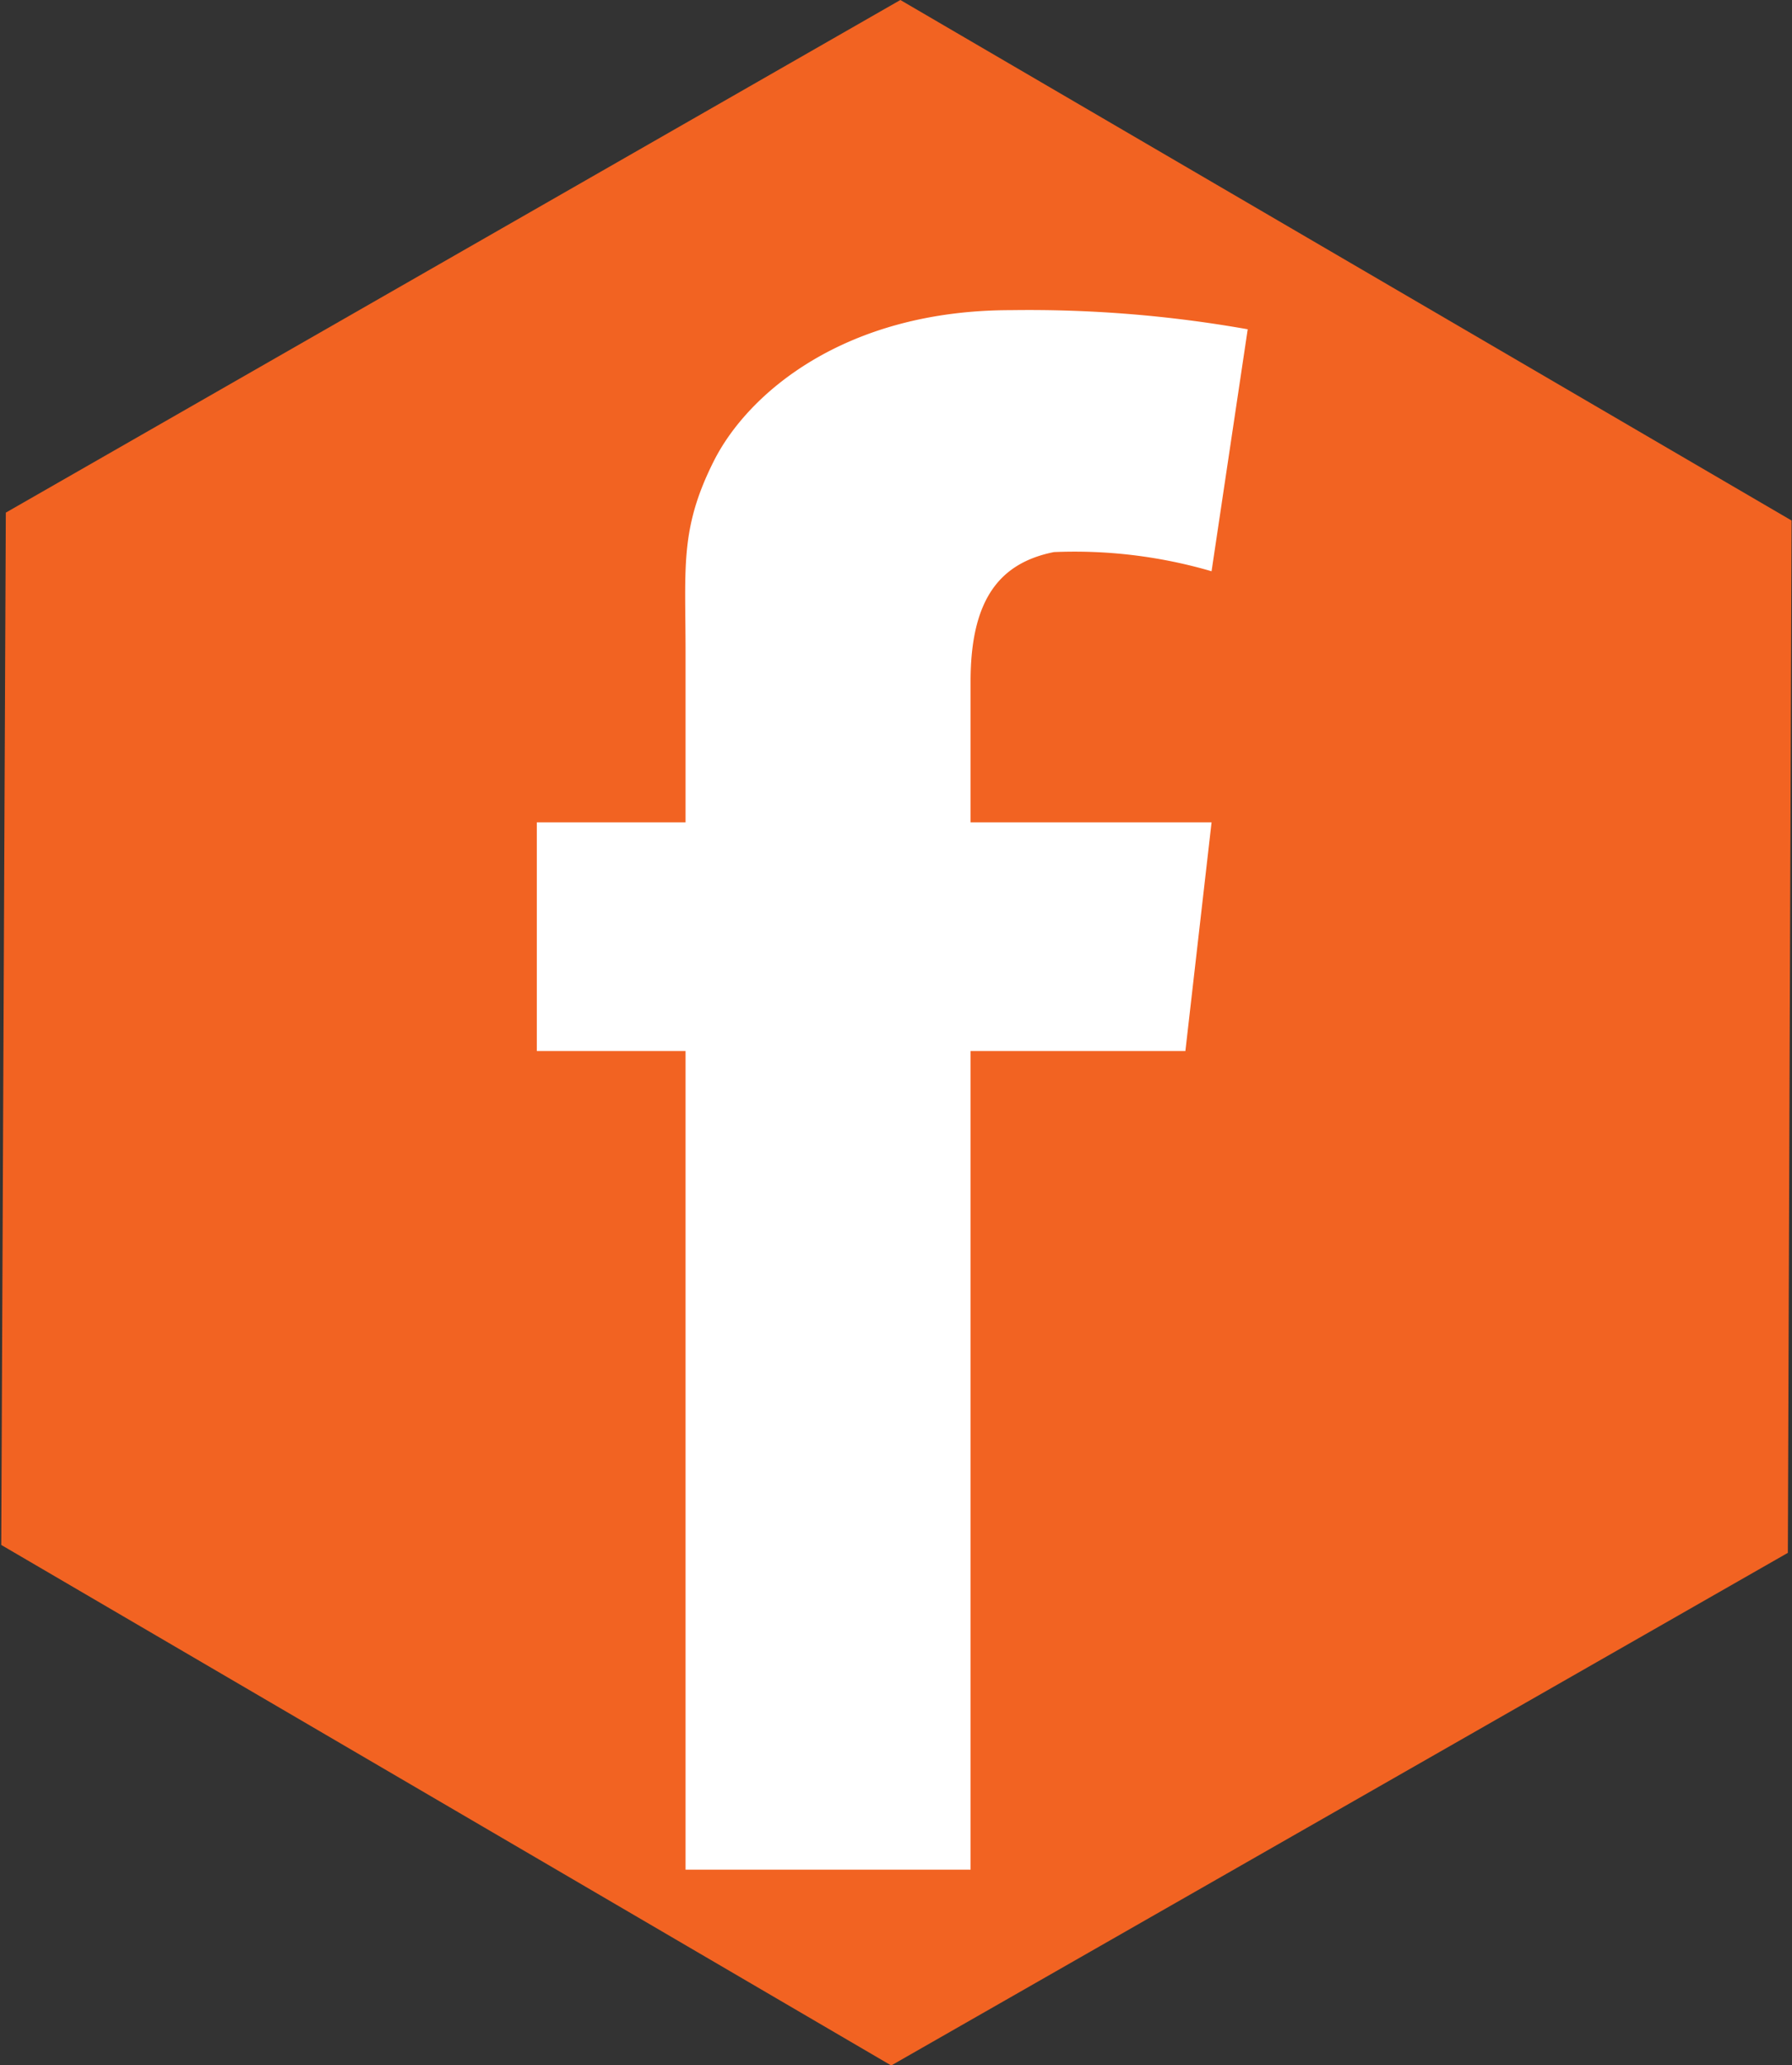
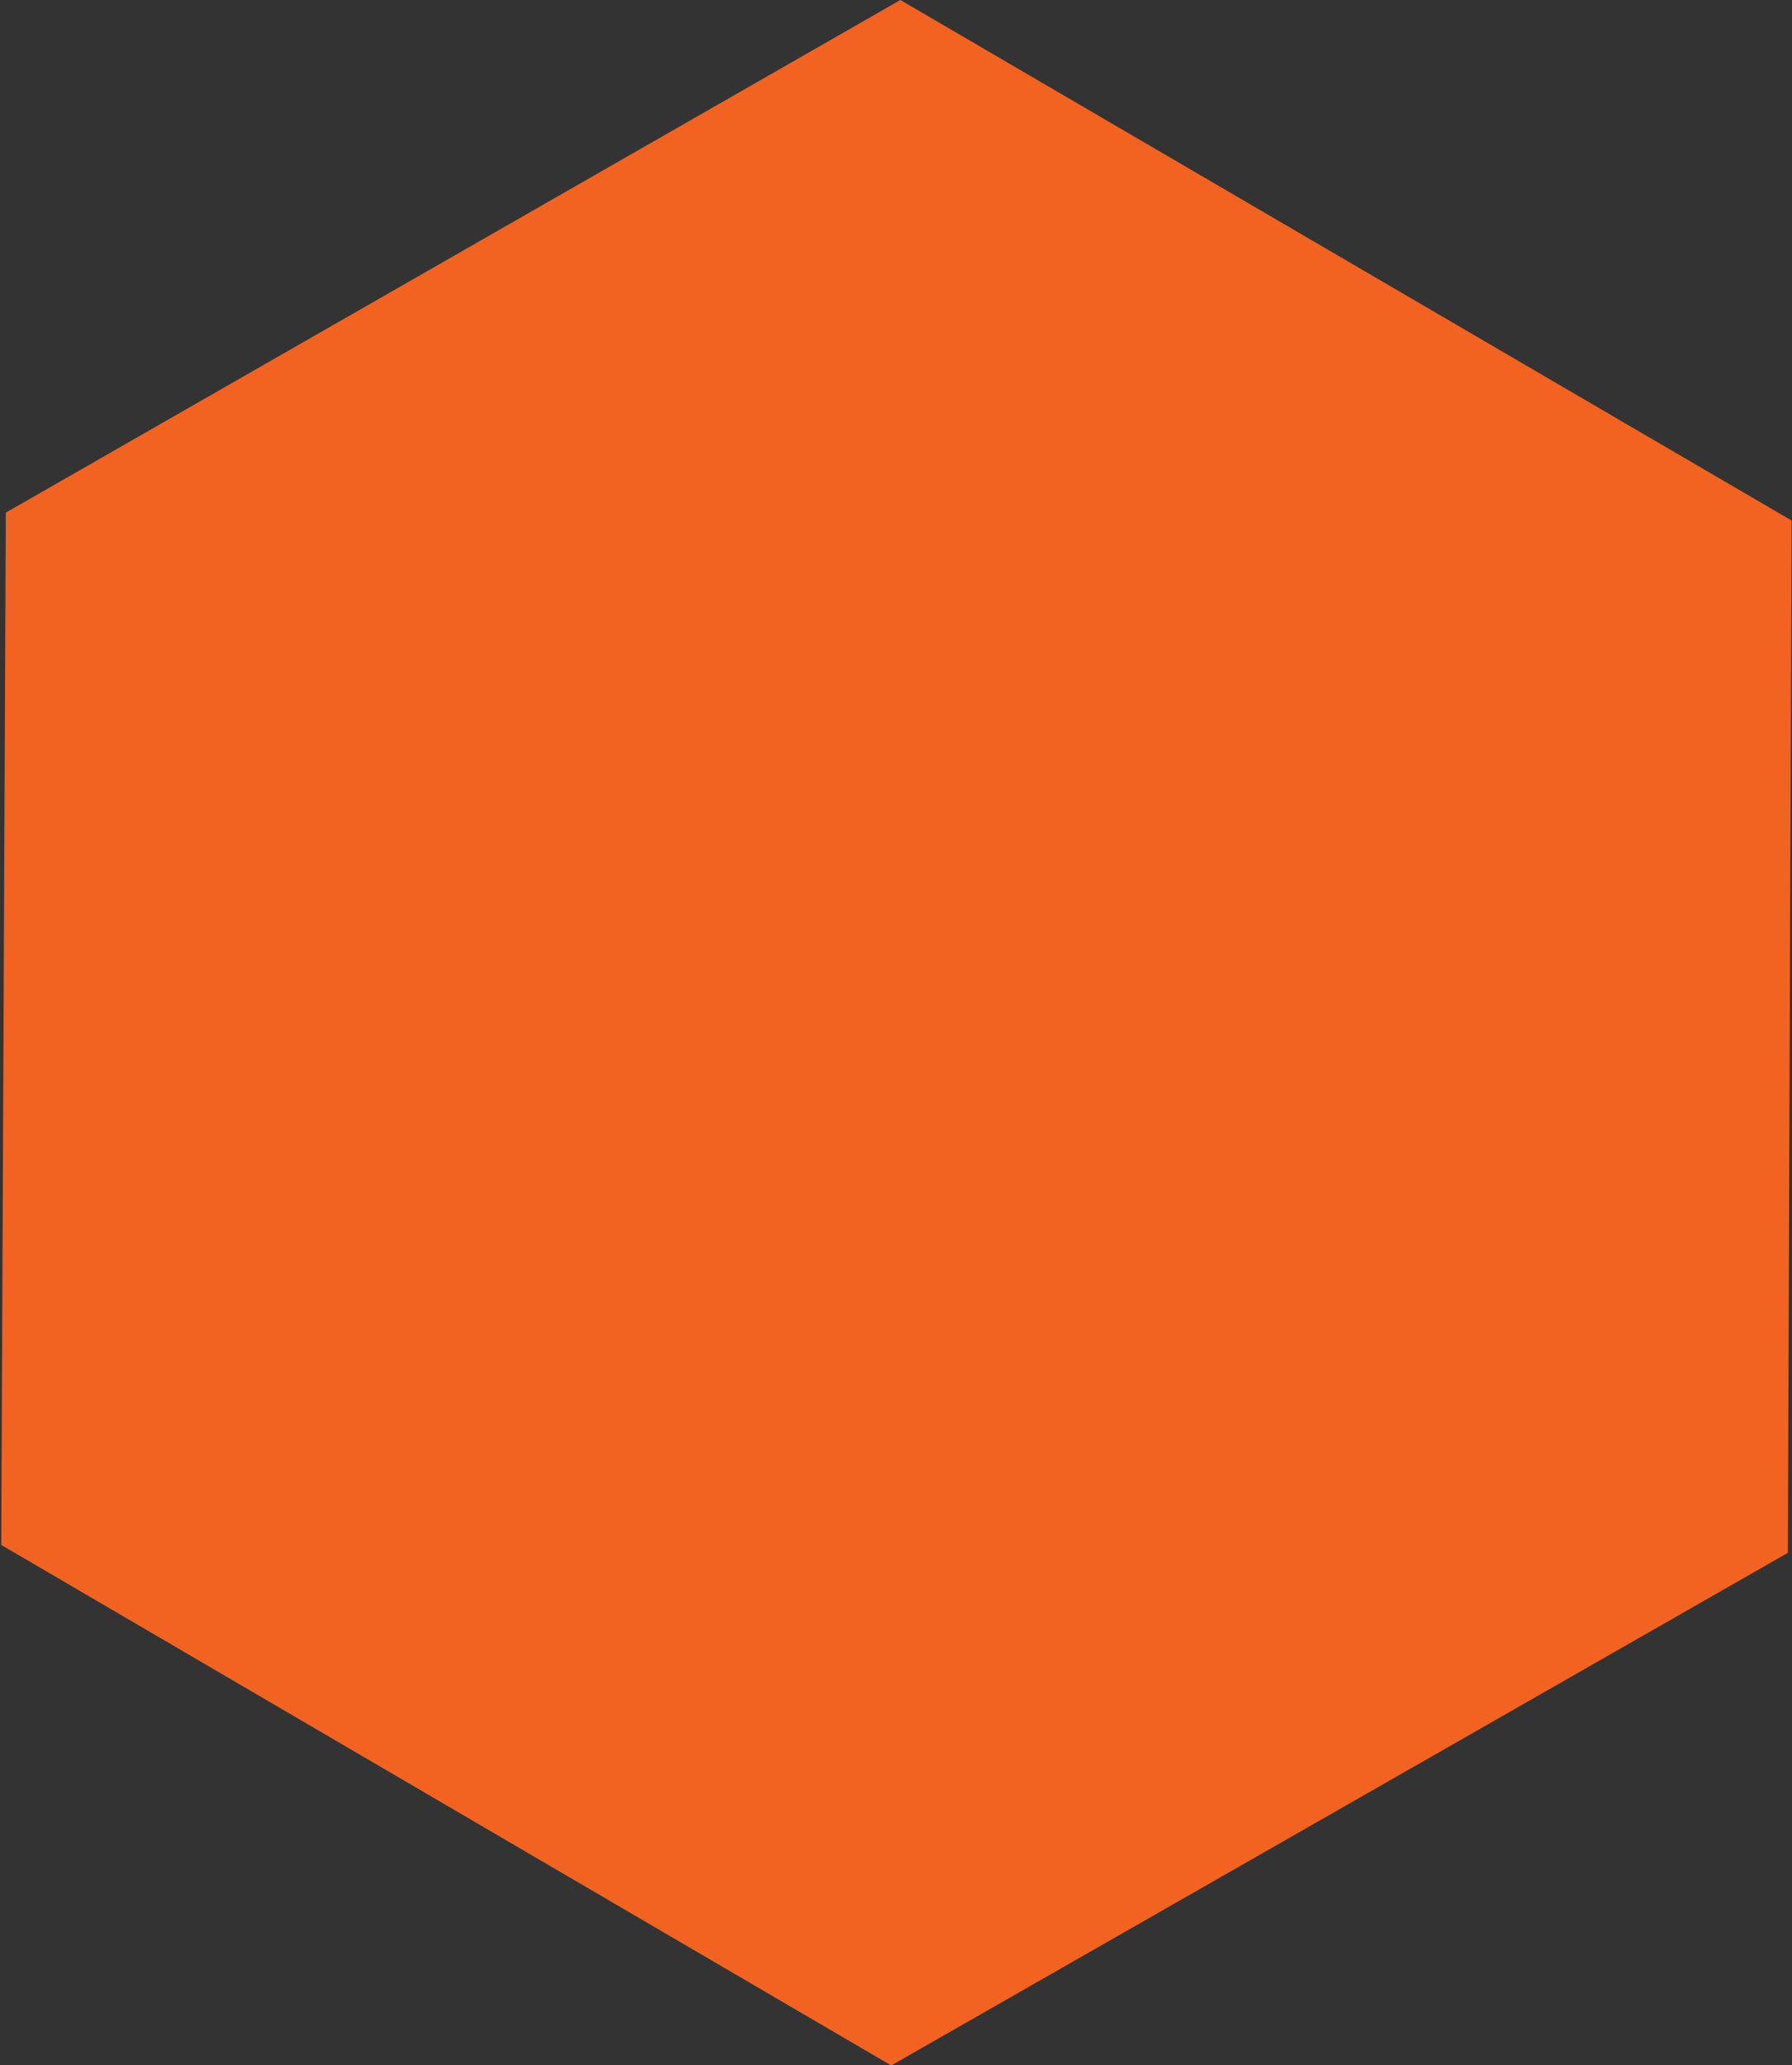
<svg xmlns="http://www.w3.org/2000/svg" id="bcd4e128-89e2-444a-8cb8-d90494083480" data-name="Layer 1" viewBox="0 0 43.13 49.67">
  <rect x="0" y="0" width="43.13" height="49.67" fill="#333333" stroke="none" />
  <path d="M48,37.57,26.42,49.9,5,37.38l.11-24.83L26.64.22,48.09,12.74Z" transform="translate(-4.97 -0.22)" fill="#f26322" />
-   <path d="M30.31,13.5a11.76,11.76,0,0,1,3.82.46L35,8.14a30.14,30.14,0,0,0-5.7-.46c-4,0-6.33,2-7.15,3.63s-.68,2.55-.68,4.59V20H17.89V25.5h3.58V45.19h6.86V25.5H33.5L34.13,20h-5.8V16.61c0-2,.72-2.85,2-3.11" transform="translate(-4.97 -0.22)" fill="#fff" fill-rule="evenodd" />
</svg>